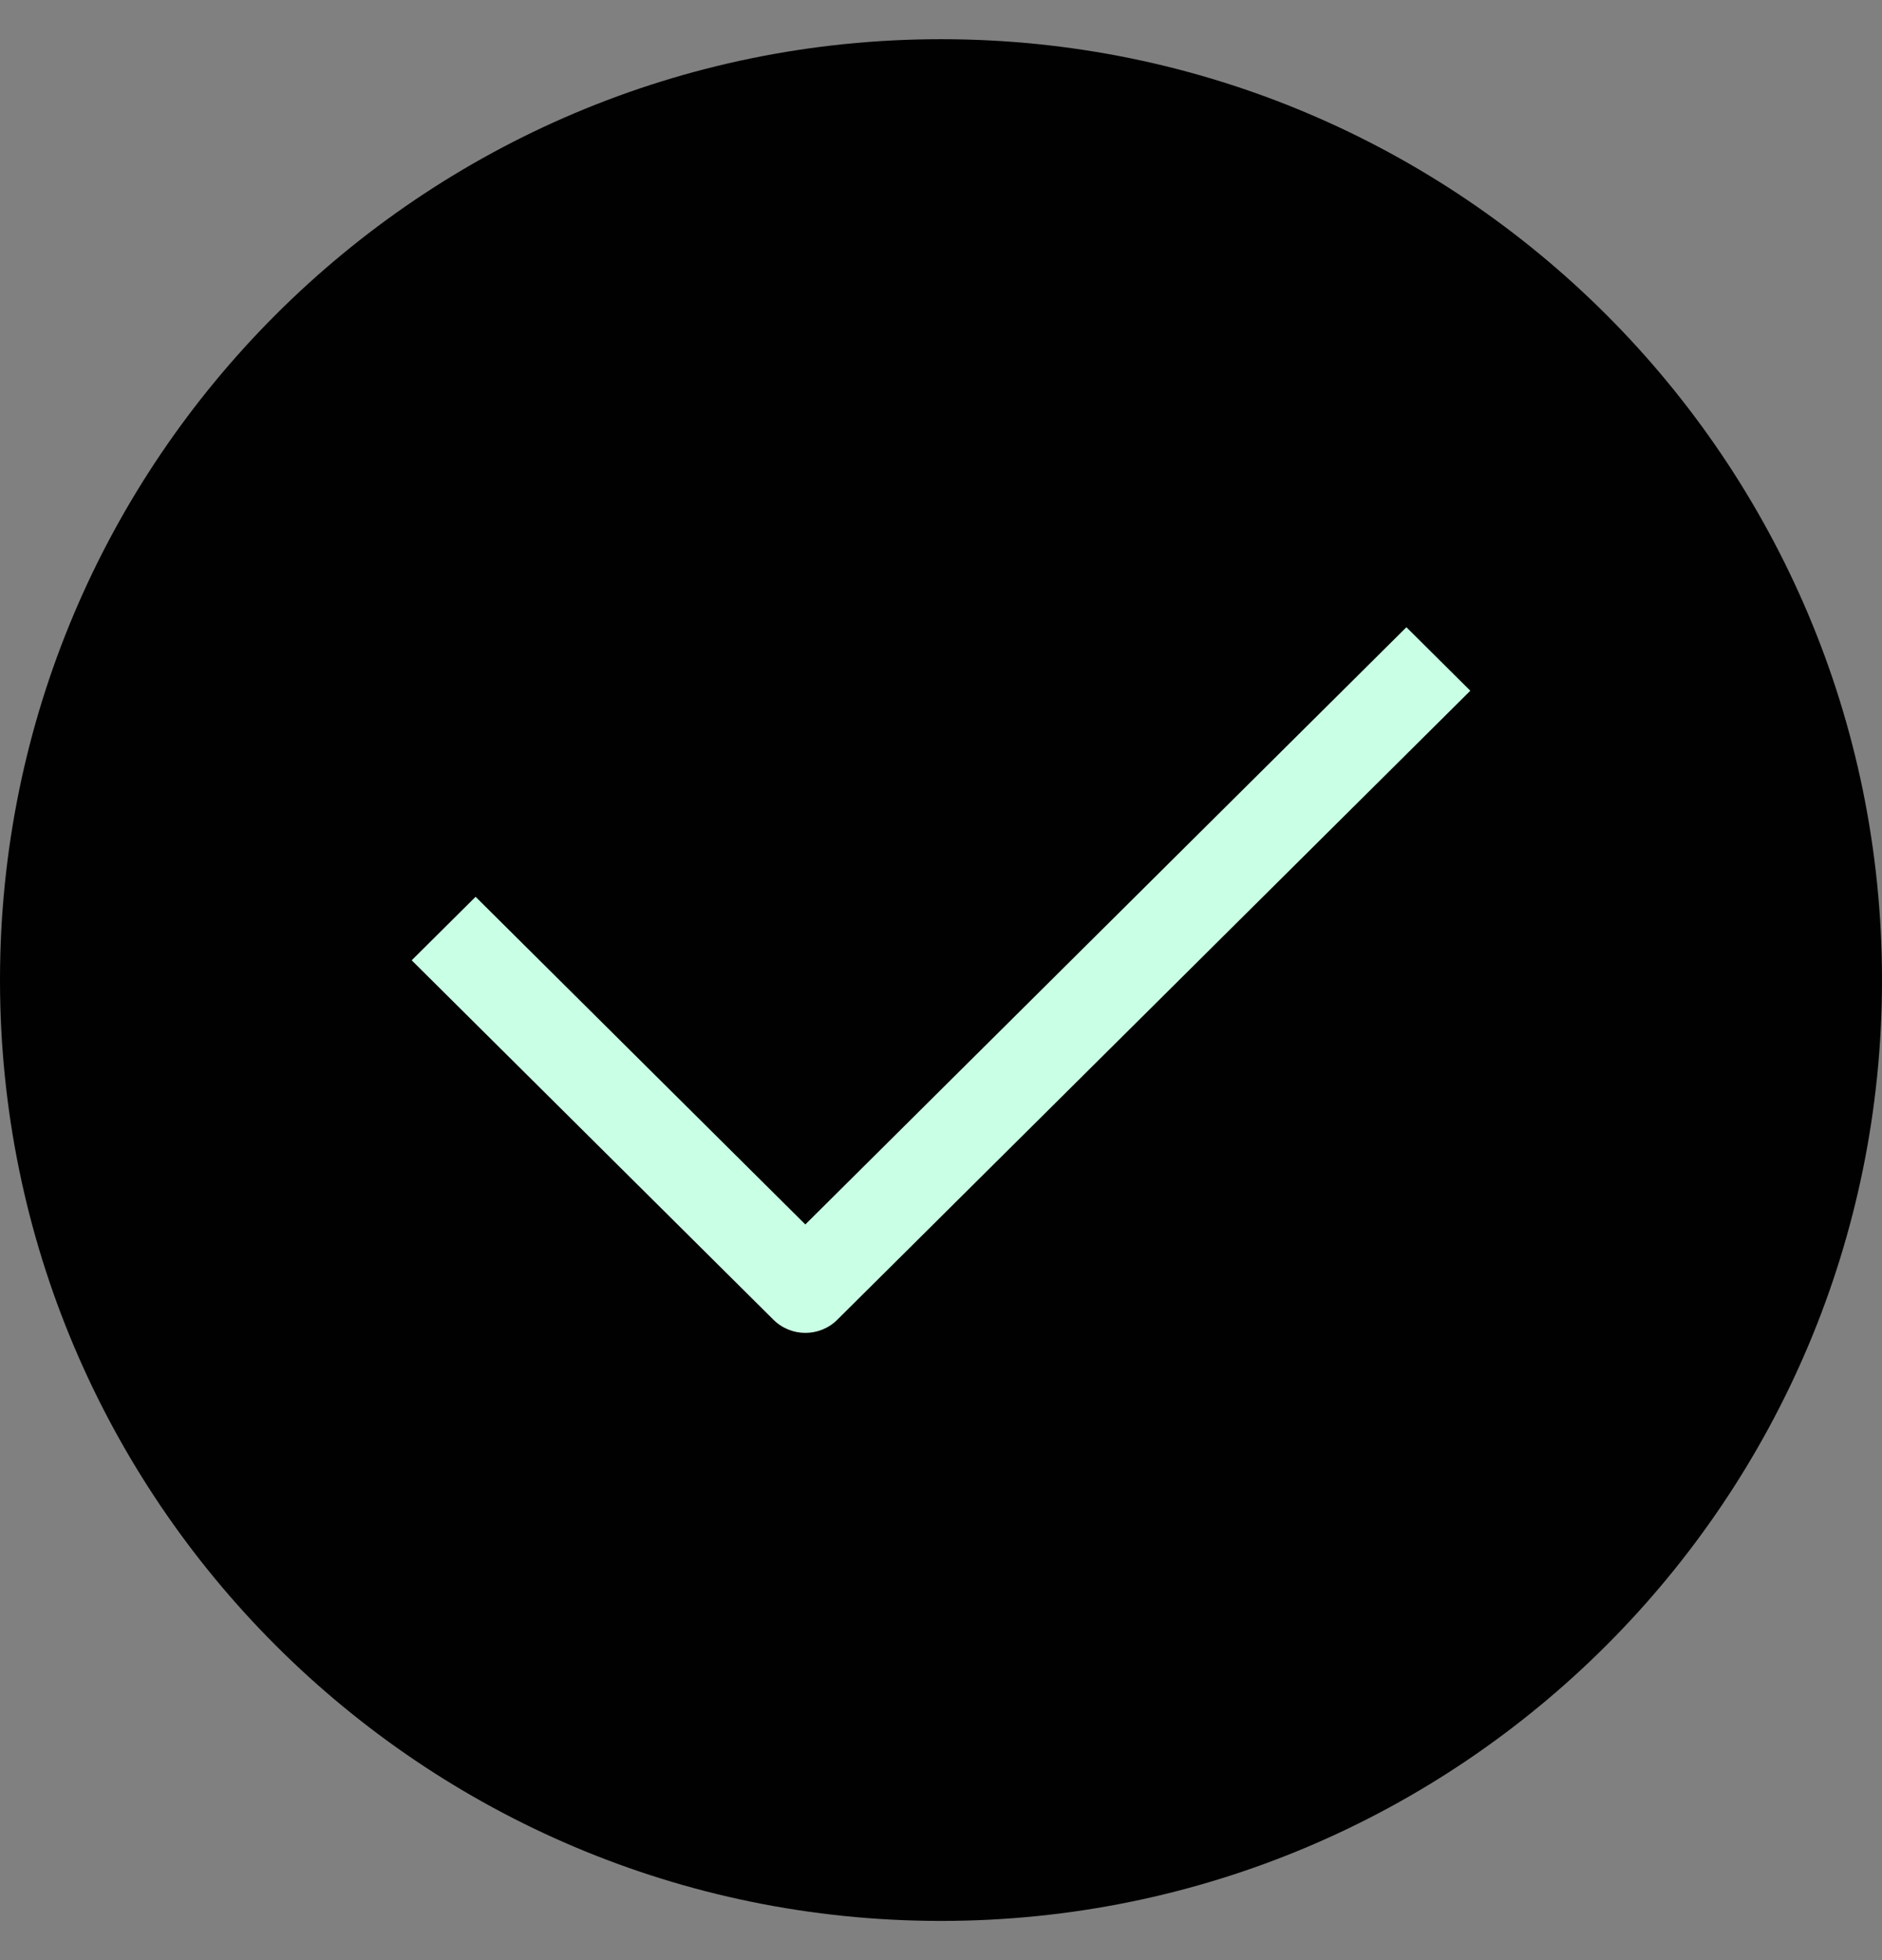
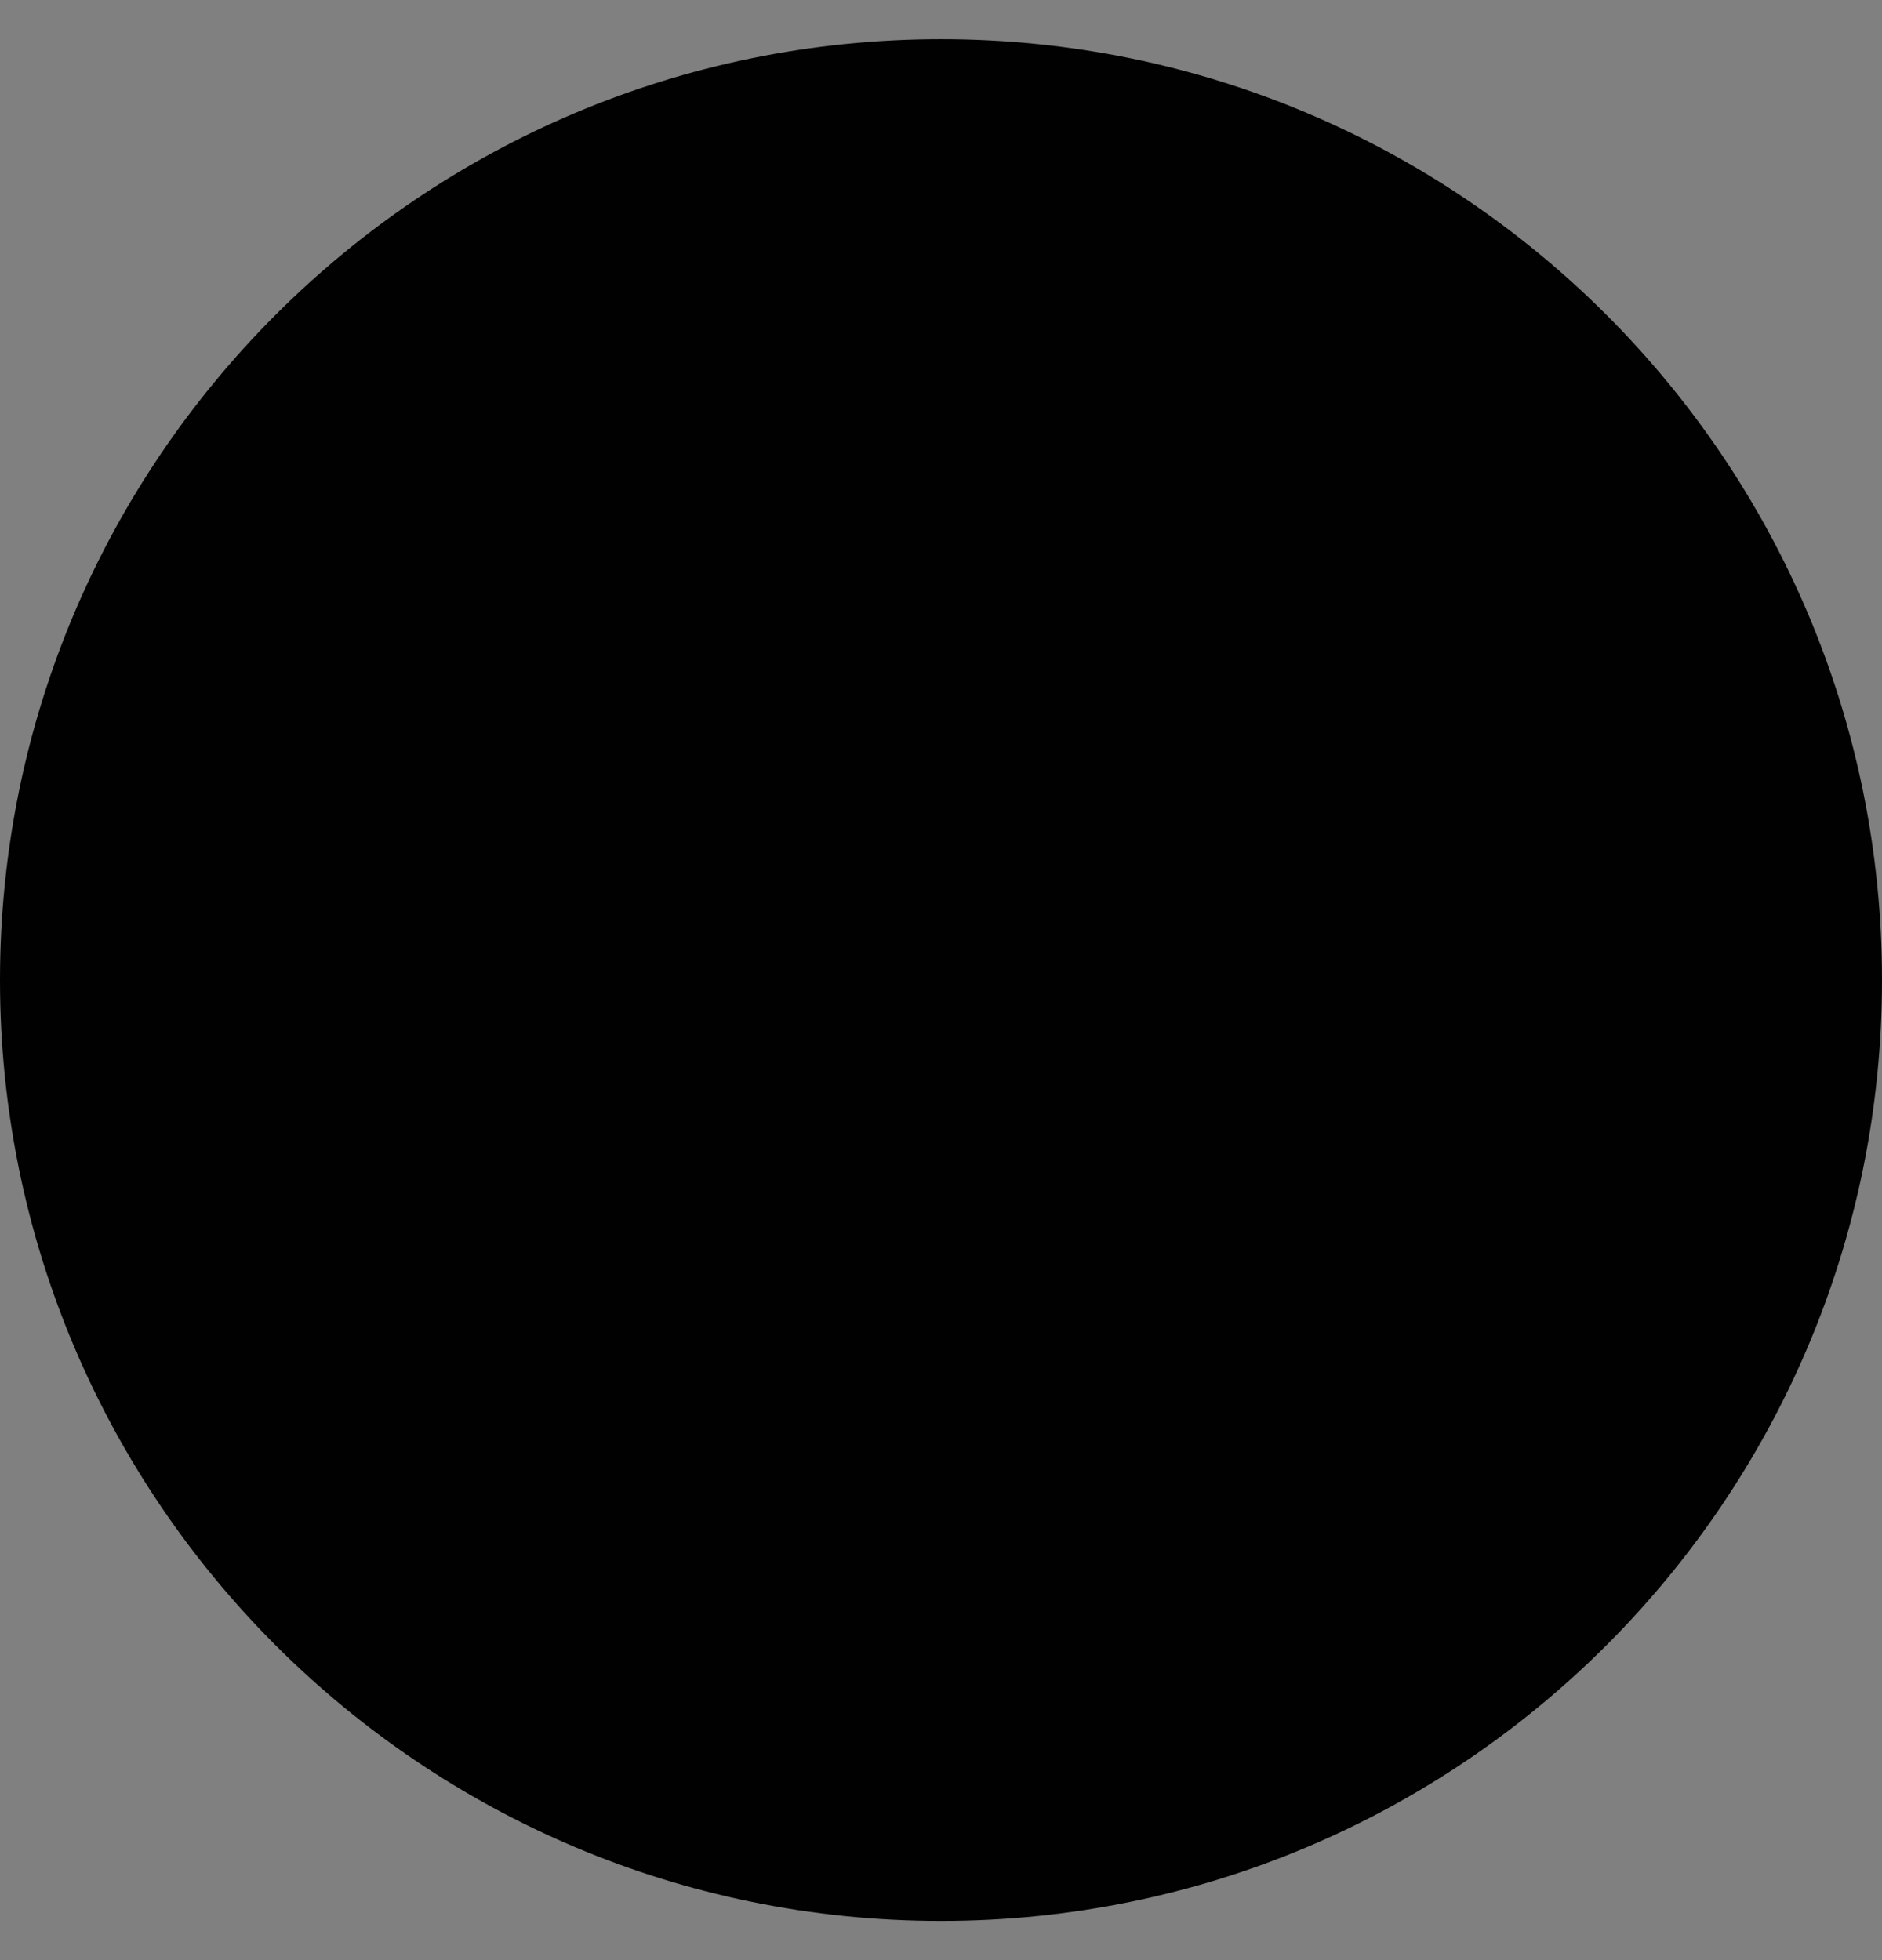
<svg xmlns="http://www.w3.org/2000/svg" width="24" height="25" viewBox="0 0 24 25" fill="none">
  <rect x="0" y="0" width="24" height="25" fill="#808080" stroke="none" />
-   <path d="M0 12.5C0 5.873 5.373 0.5 12 0.5C18.627 0.5 24 5.873 24 12.5C24 19.127 18.627 24.5 12 24.5C5.373 24.5 0 19.127 0 12.5Z" fill="#010101" />
-   <path fill-rule="evenodd" clip-rule="evenodd" d="M18.75 8.81L10.678 16.832C10.453 17.056 10.088 17.056 9.863 16.832L5.25 12.248L6.065 11.438L10.27 15.617L17.935 8L18.75 8.81Z" fill="#C9FFE5" />
+   <path d="M0 12.5C0 5.873 5.373 0.5 12 0.5C18.627 0.5 24 5.873 24 12.5C24 19.127 18.627 24.5 12 24.5C5.373 24.5 0 19.127 0 12.5" fill="#010101" />
</svg>